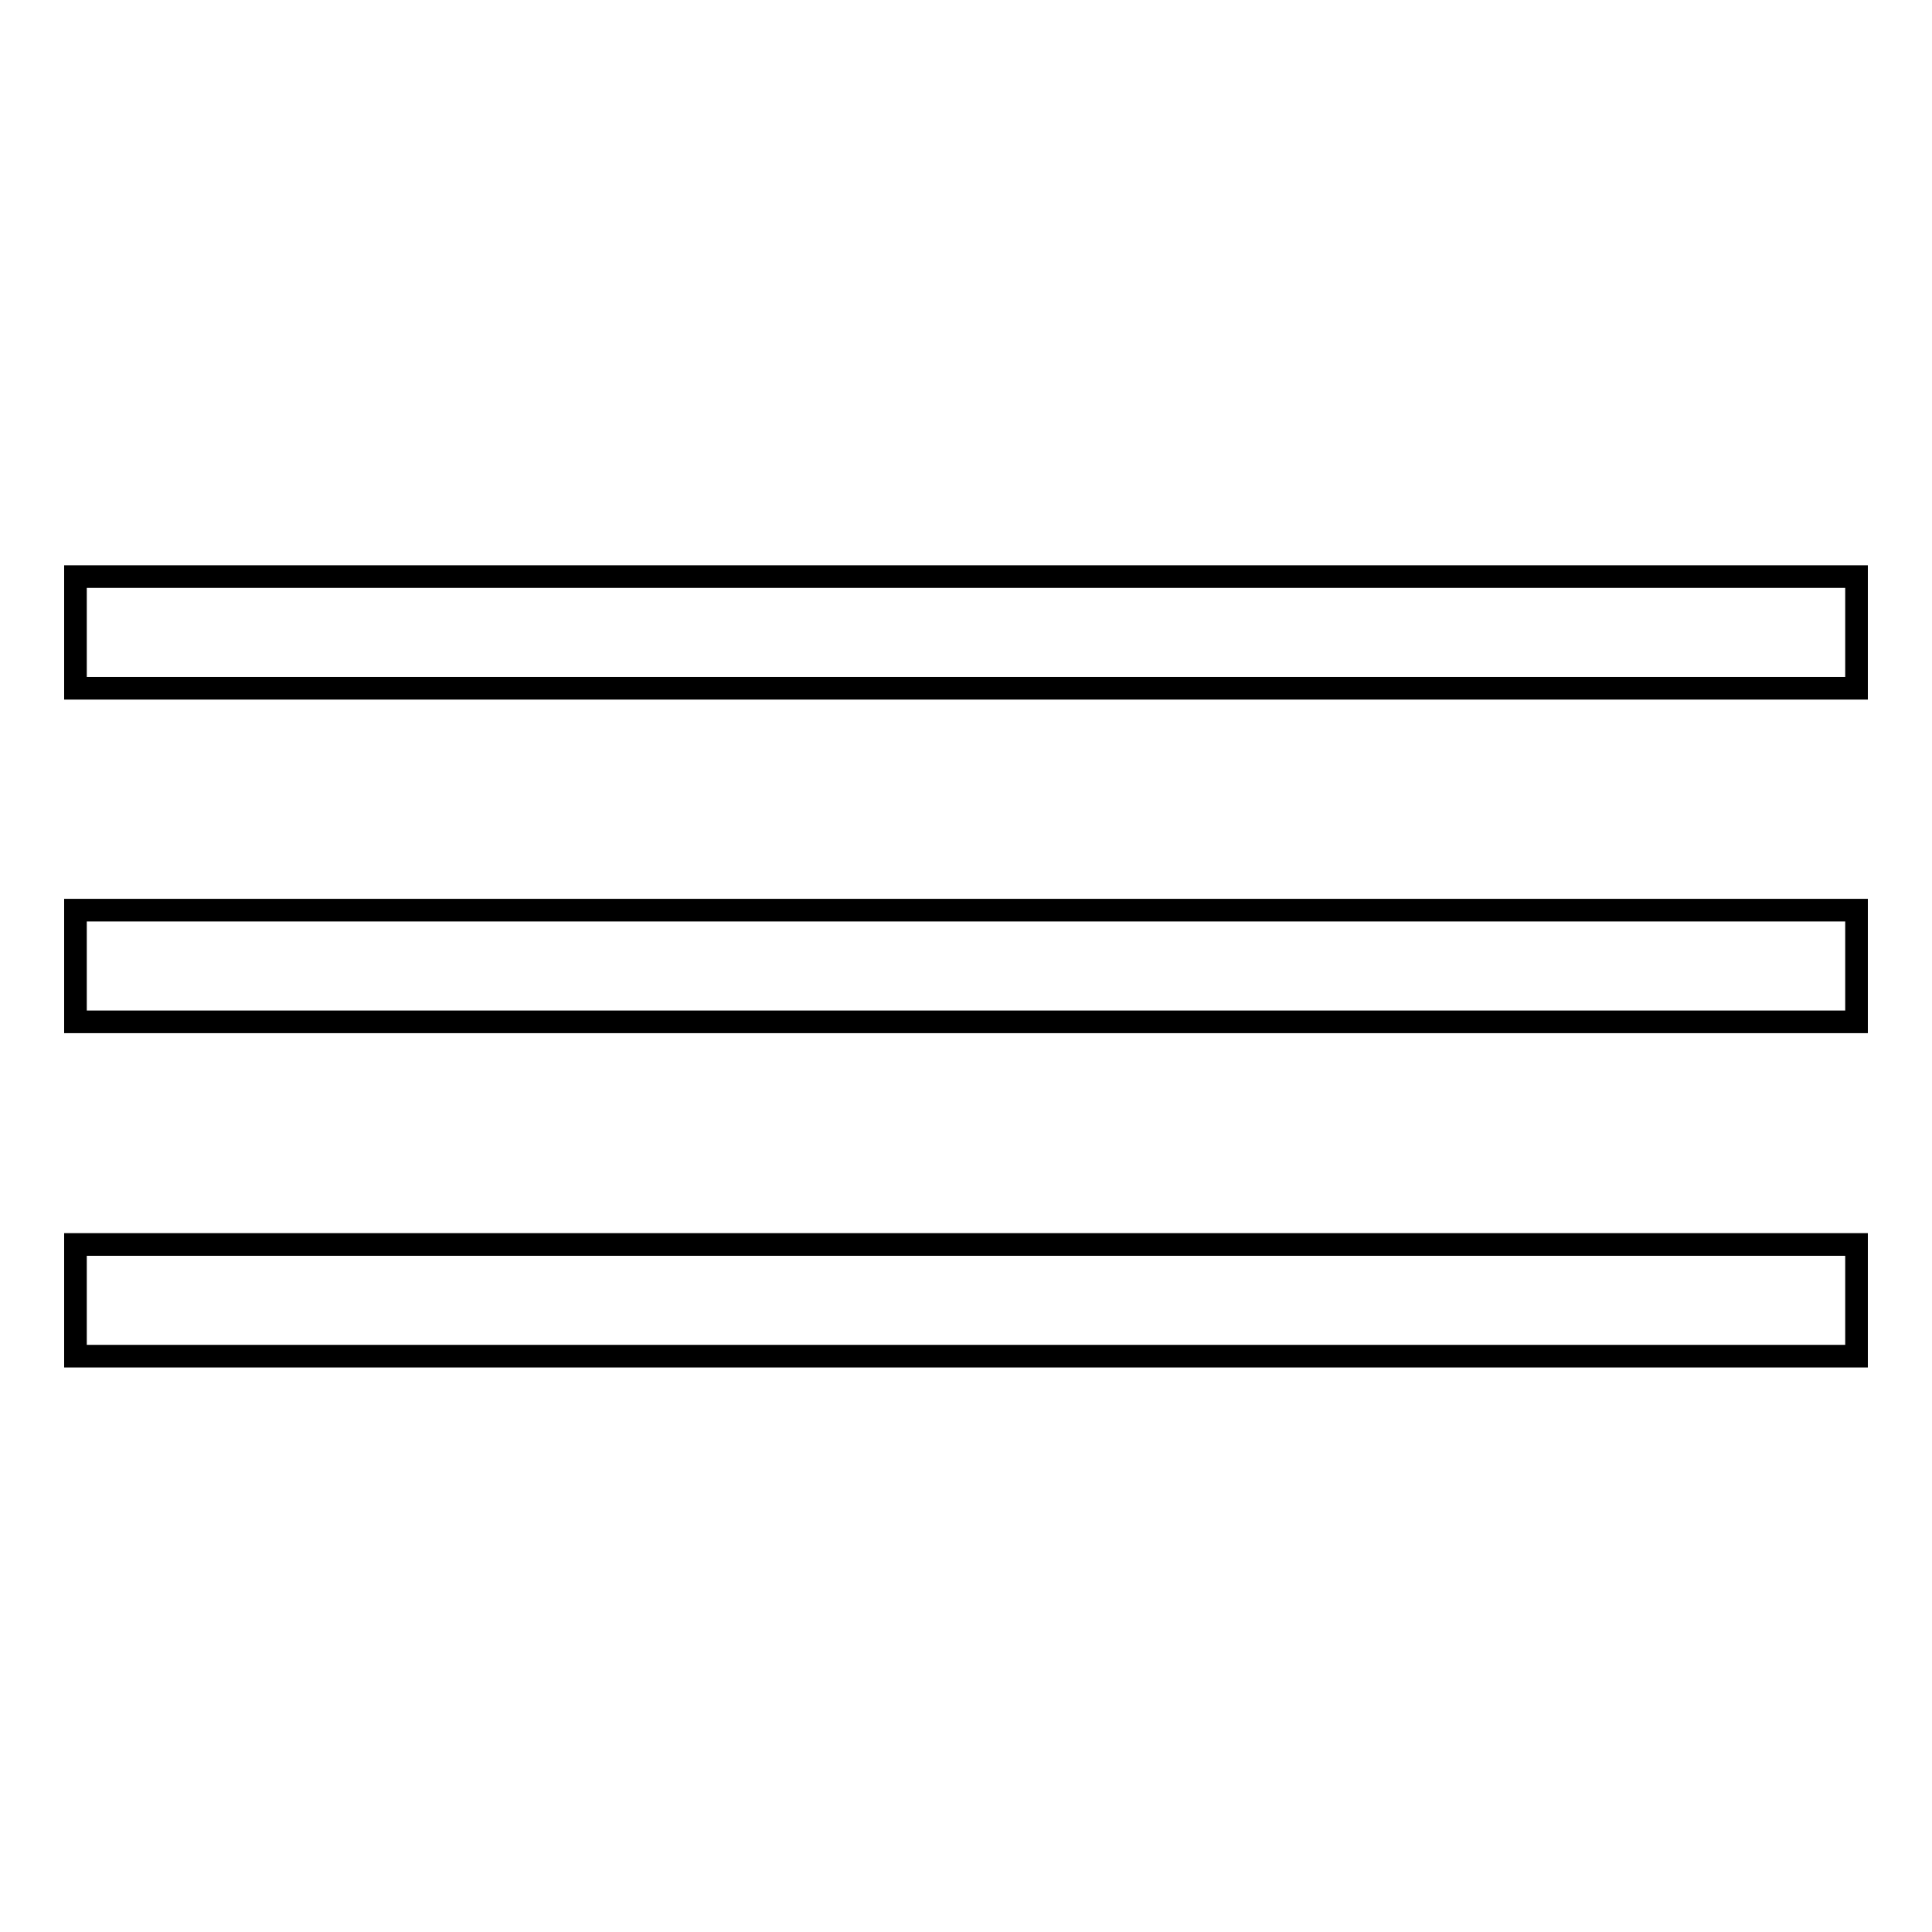
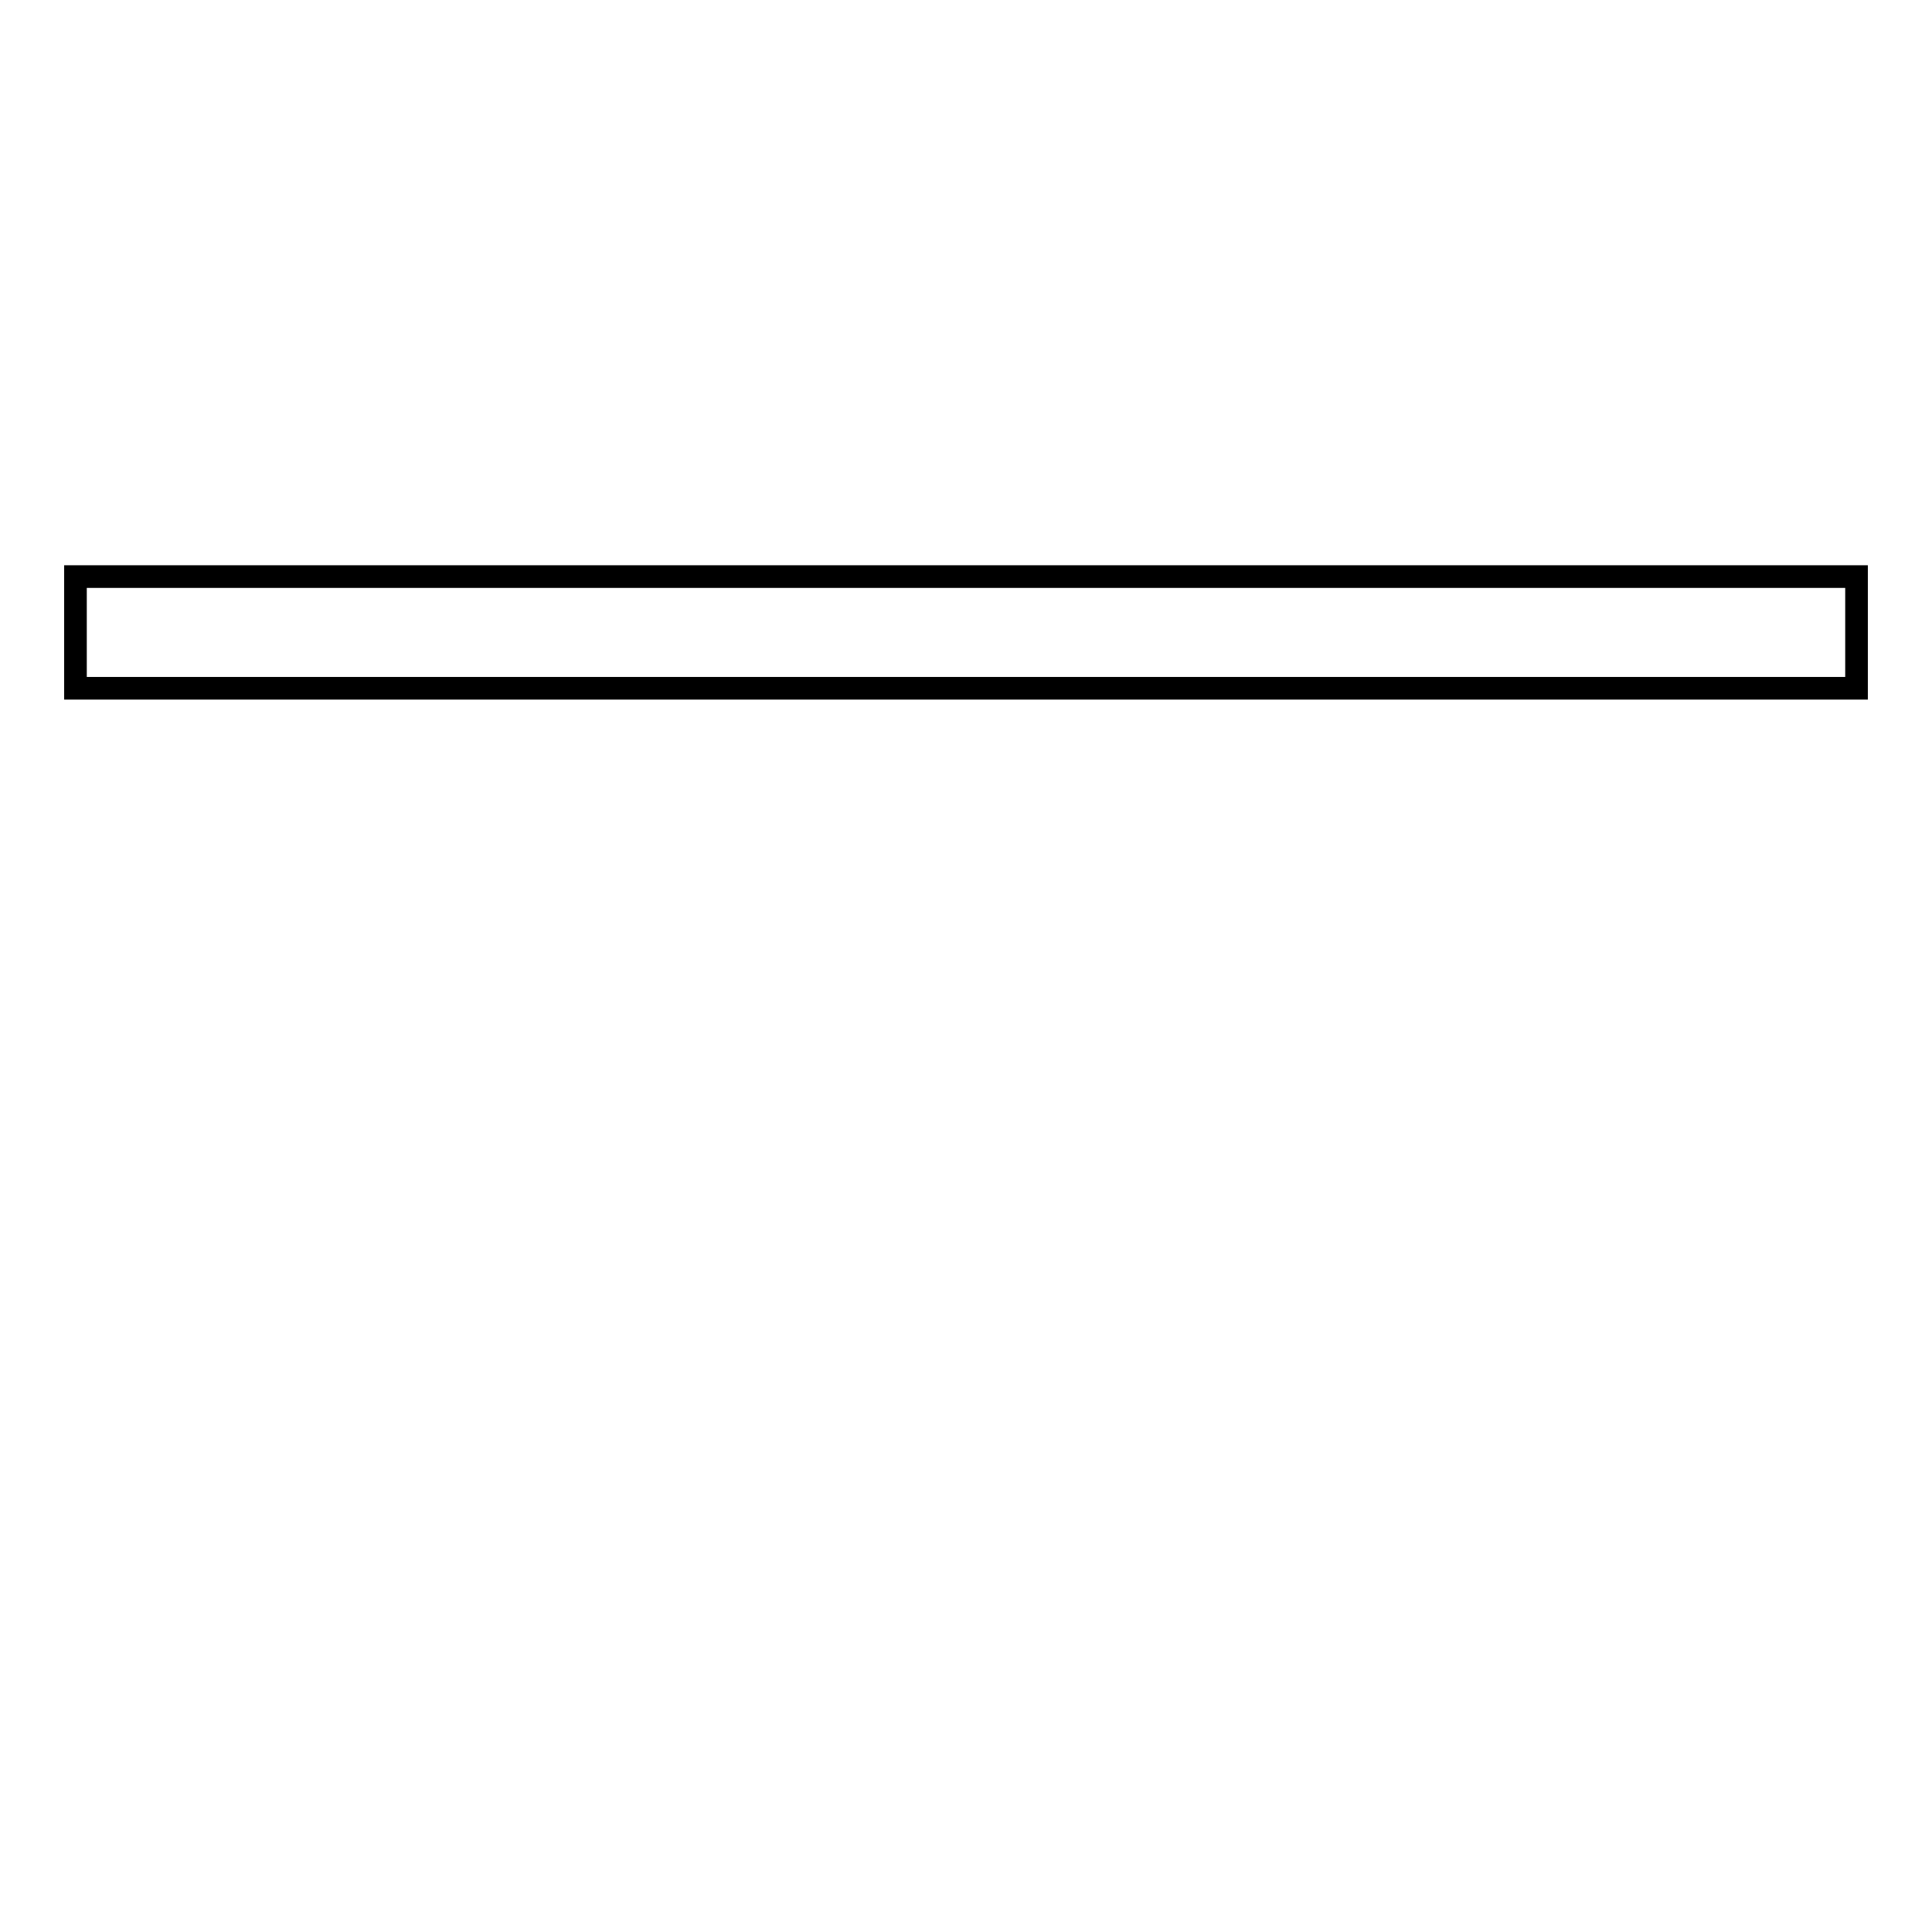
<svg xmlns="http://www.w3.org/2000/svg" version="1.1" x="0px" y="0px" viewBox="0 0 256 256" enable-background="new 0 0 256 256" xml:space="preserve">
  <g>
    <g>
      <path stroke-width="3" fill-opacity="0" stroke="#000000" d="M10,76.4h236v14.8H10V76.4L10,76.4z" />
-       <path stroke-width="3" fill-opacity="0" stroke="#000000" d="M246,120.6v14.8H10v-14.8H246z" />
-       <path stroke-width="3" fill-opacity="0" stroke="#000000" d="M246,164.9v14.8H10v-14.8H246z" />
    </g>
  </g>
</svg>